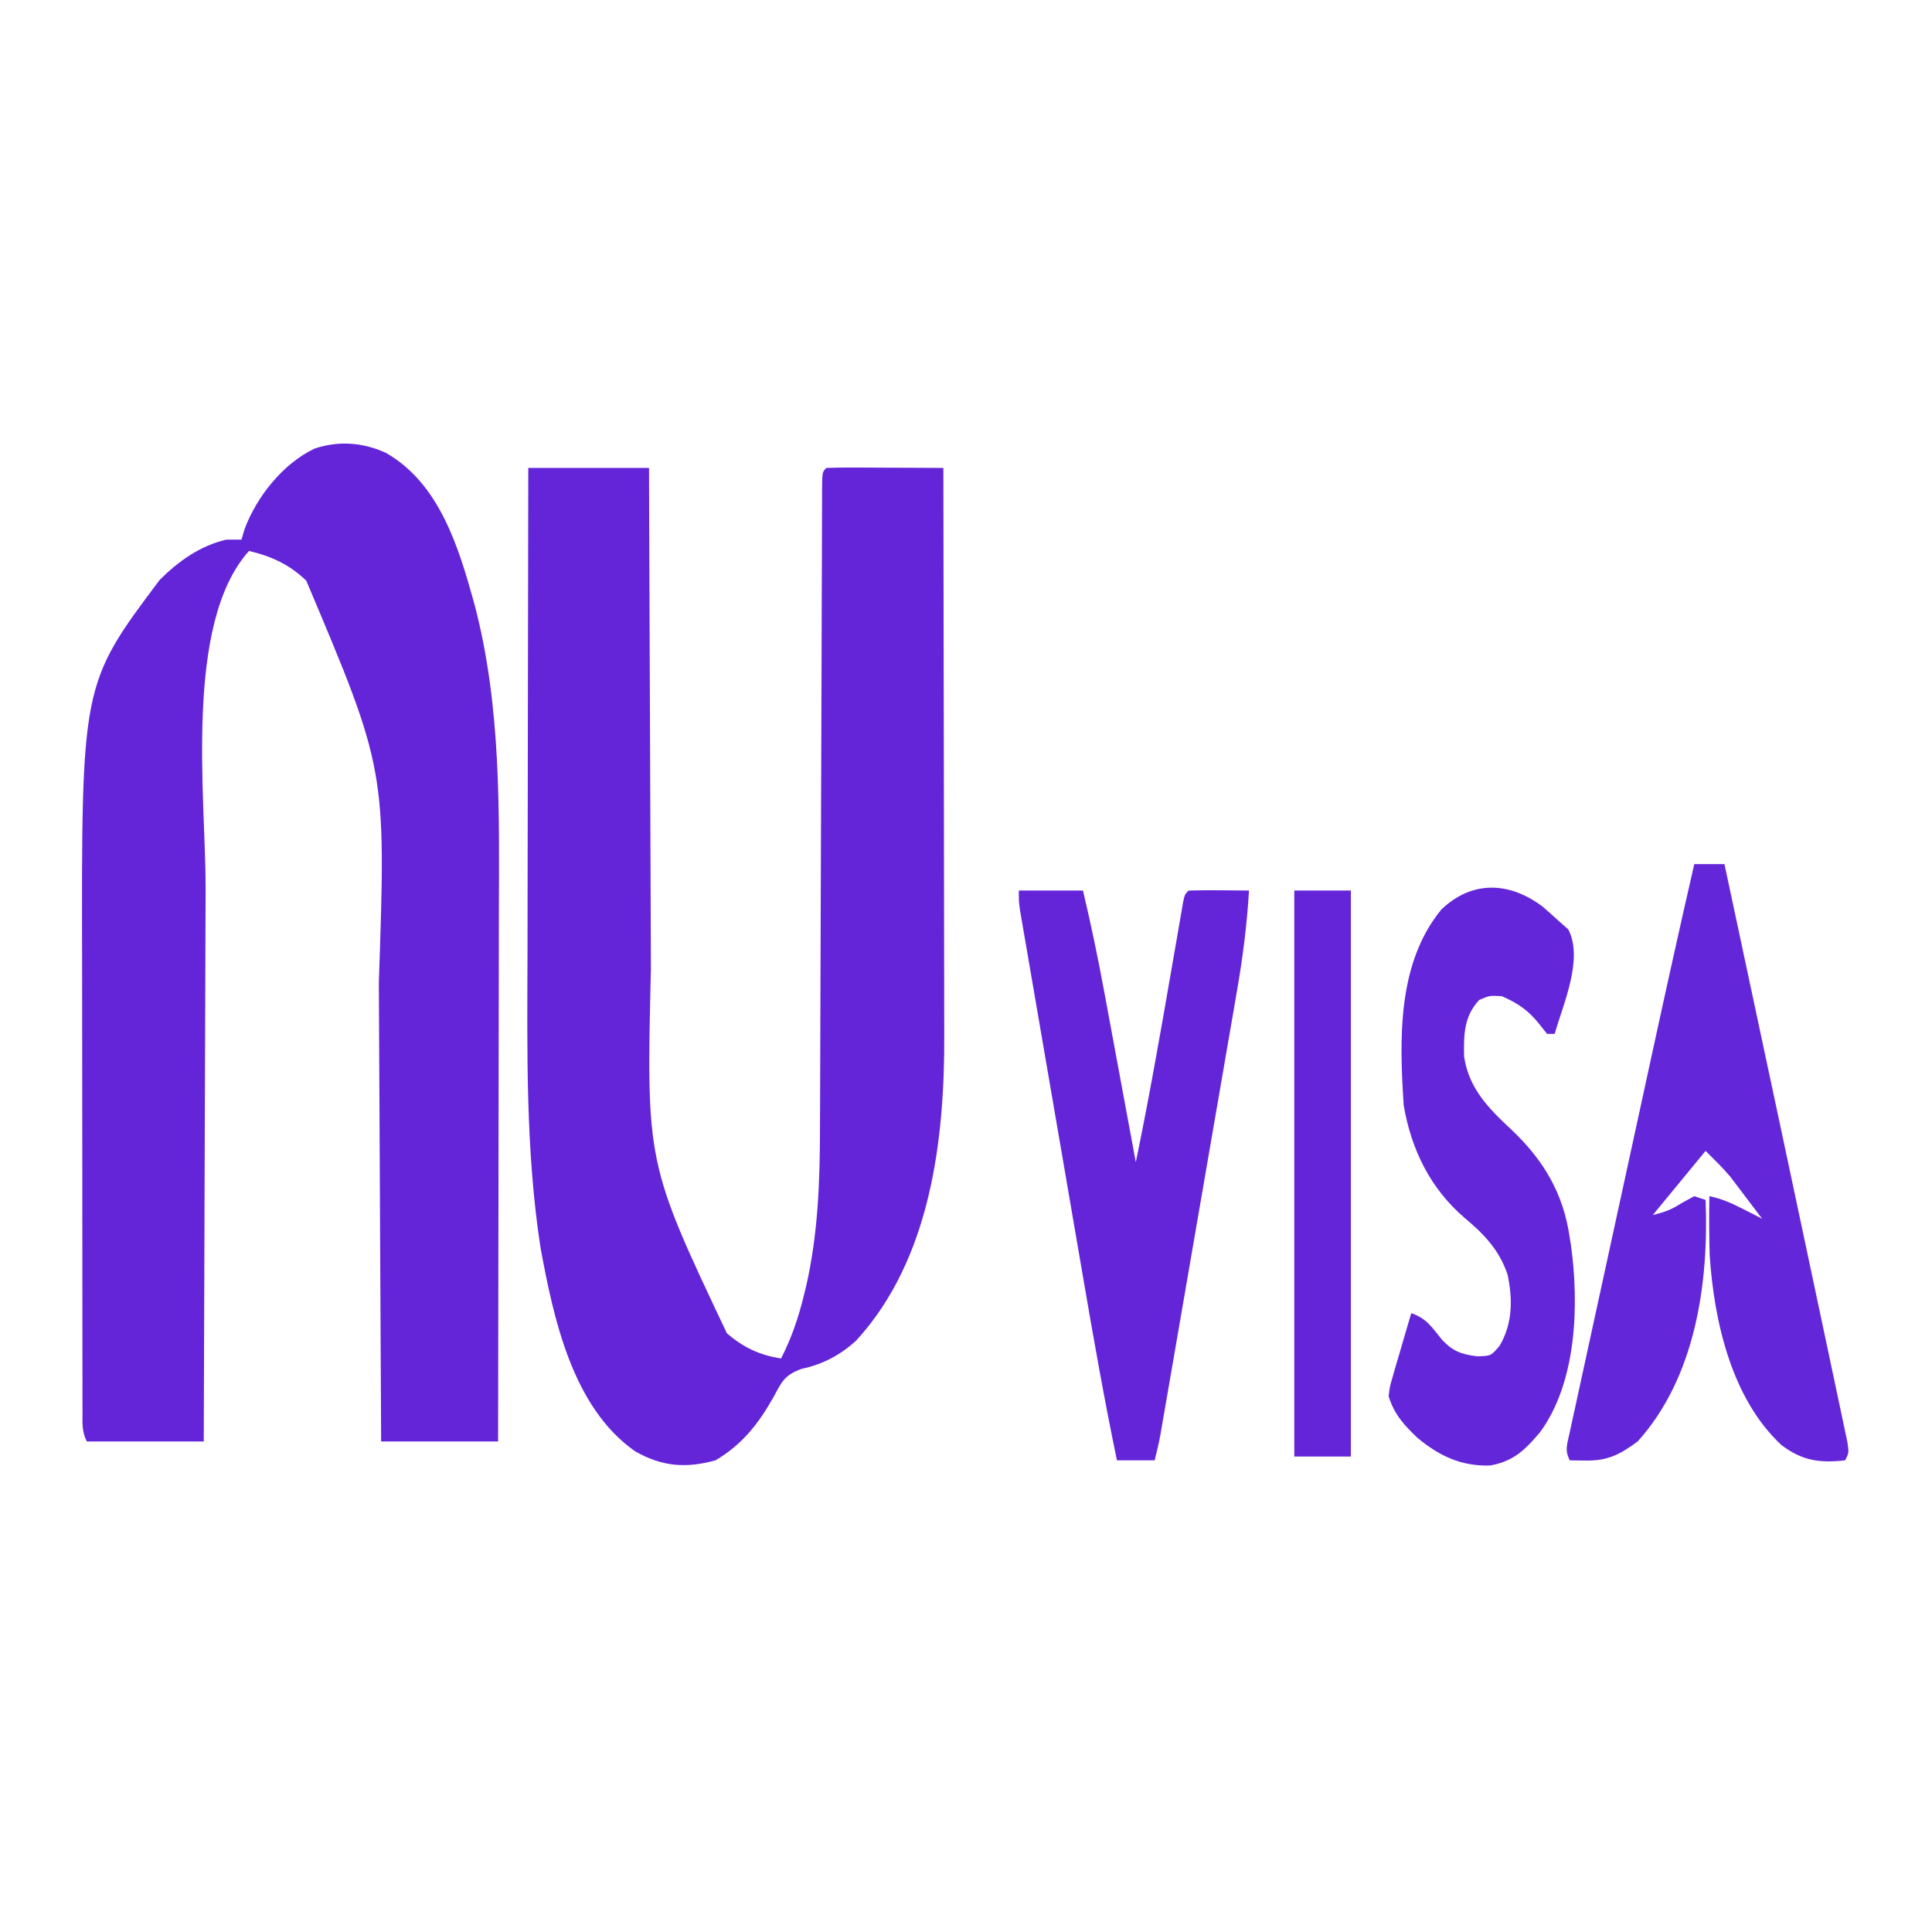
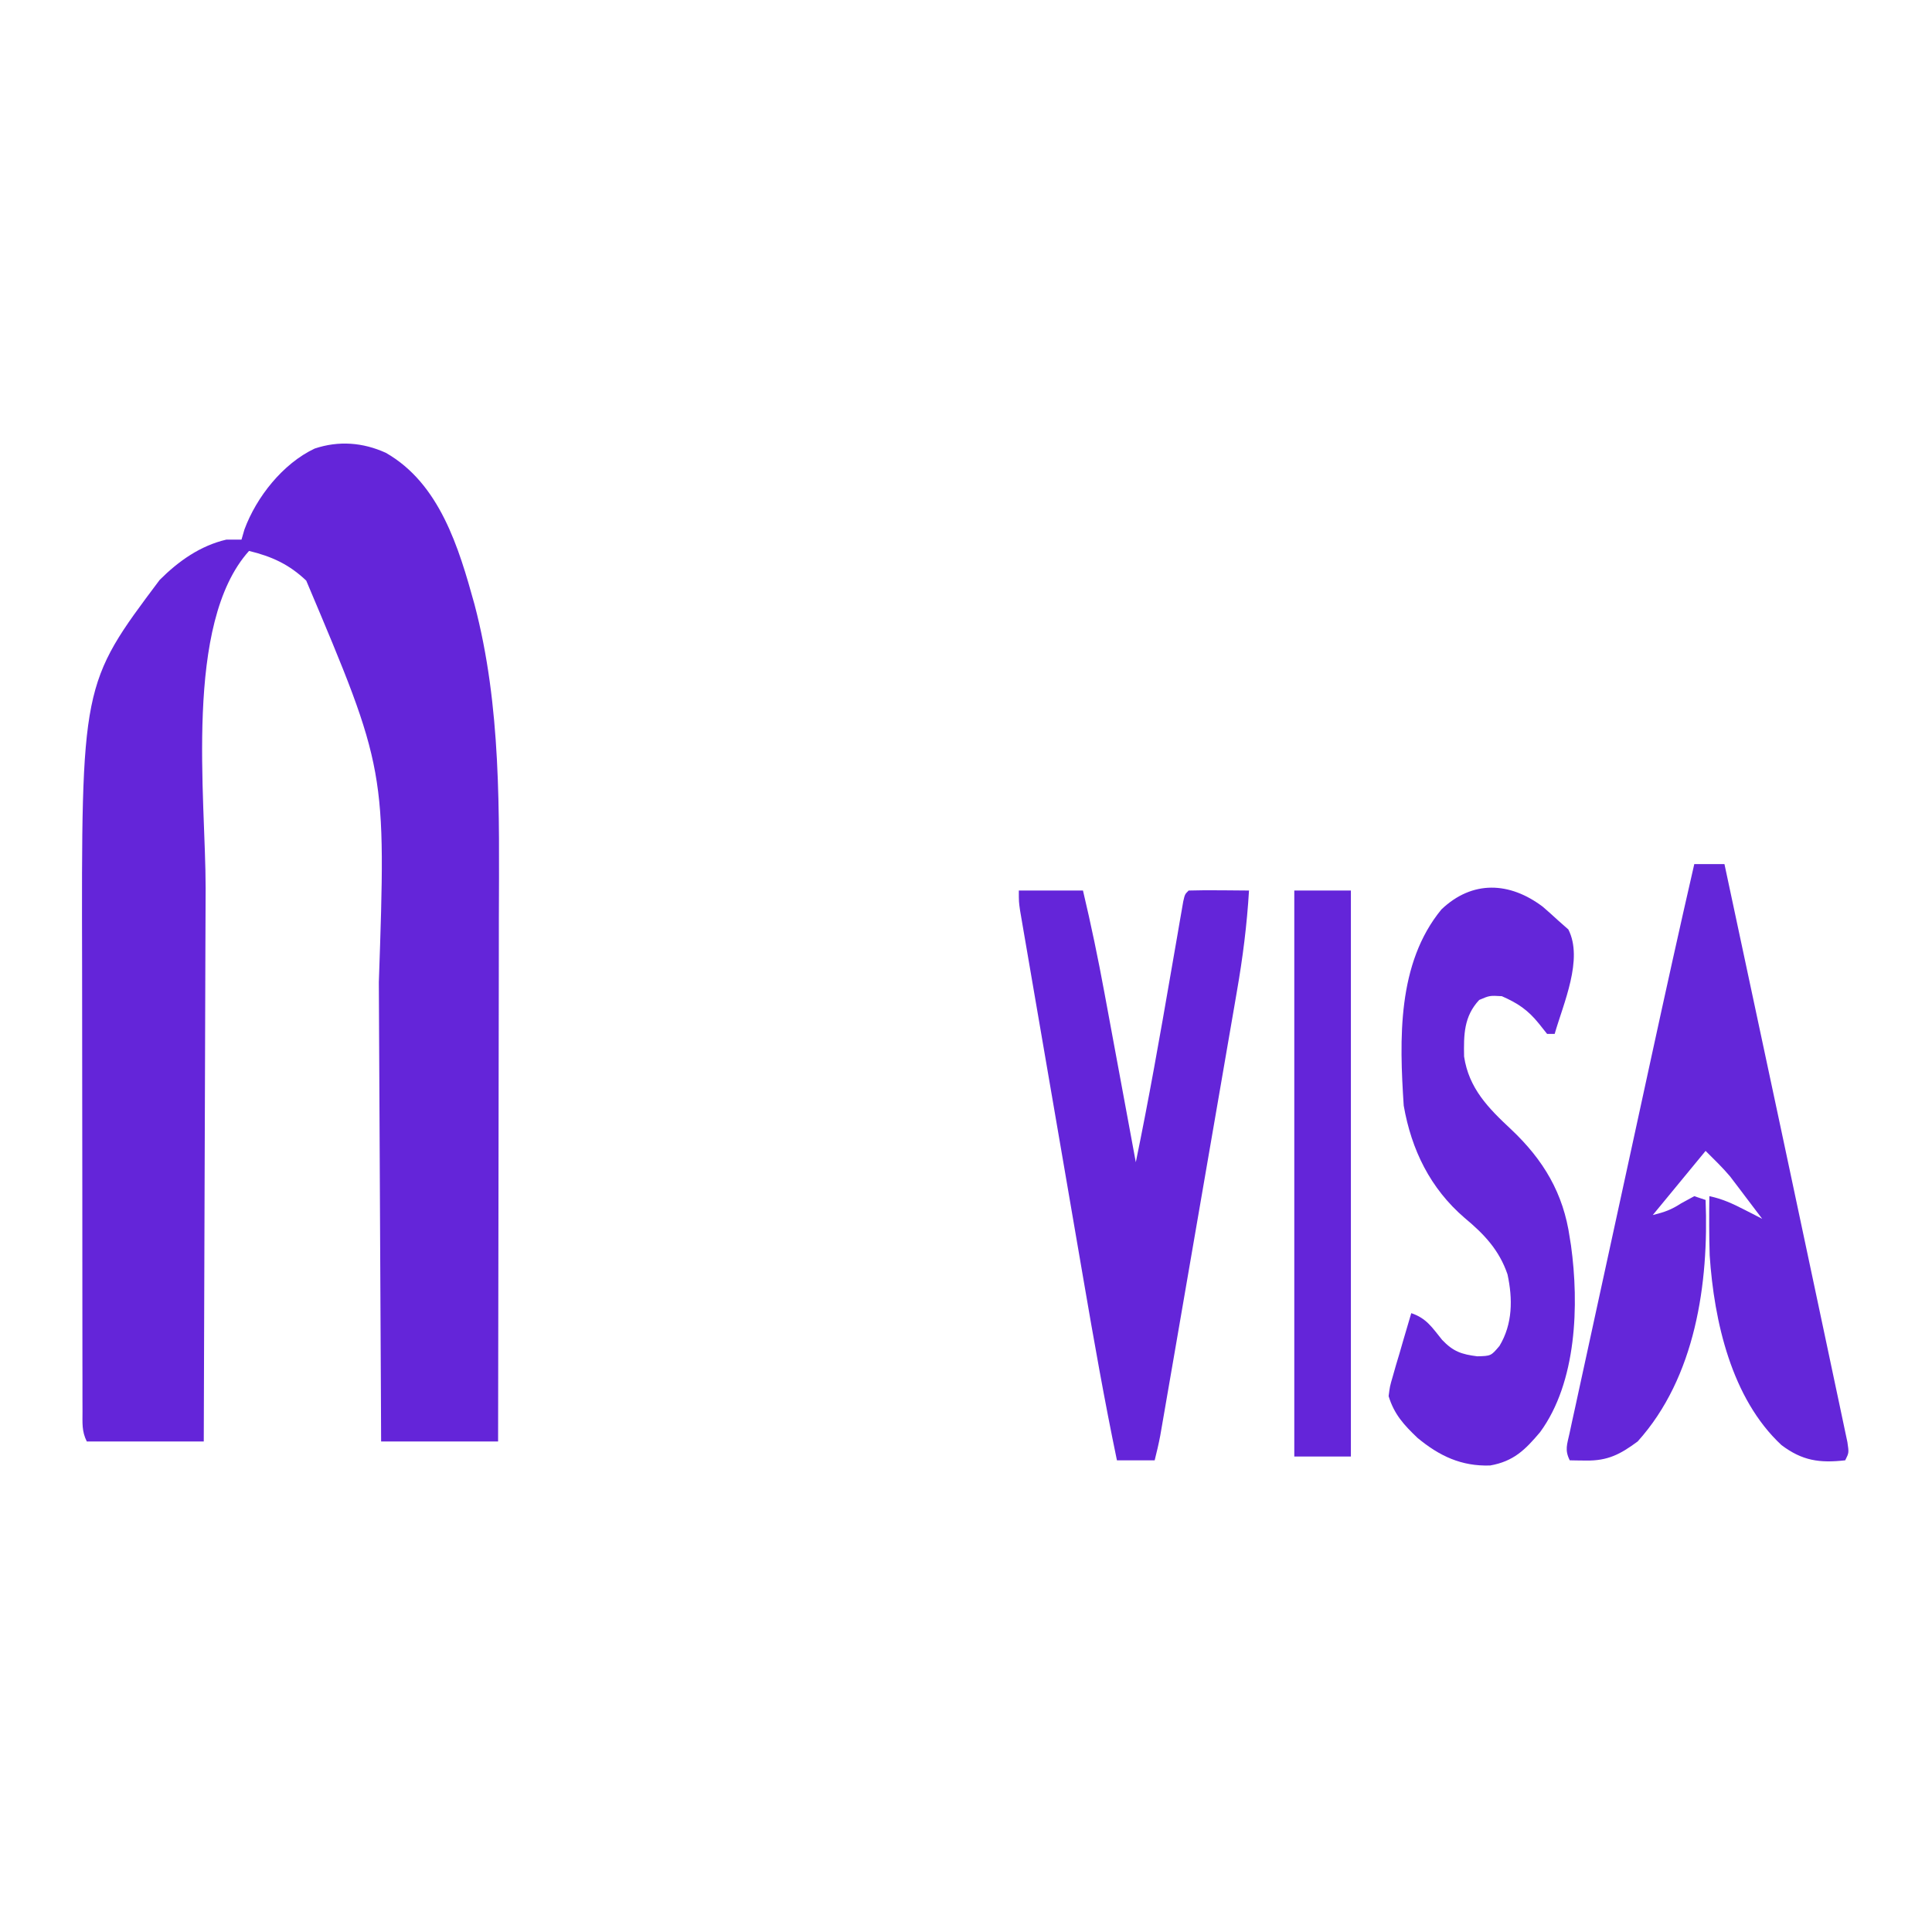
<svg xmlns="http://www.w3.org/2000/svg" version="1.1" width="512" height="512">
-   <path d="M0 0 C10.56 0 21.12 0 32 0 C32.015 4.903 32.029 9.806 32.044 14.857 C32.095 31.134 32.161 47.411 32.236 63.688 C32.28 73.547 32.32 83.407 32.346 93.267 C32.37 101.872 32.403 110.477 32.449 119.082 C32.472 123.628 32.491 128.174 32.498 132.72 C31.275 184.238 31.275 184.238 52.625 229.312 C56.916 233.047 61.36 235.171 67 236 C69.817 230.466 71.679 224.97 73.125 218.938 C73.283 218.297 73.441 217.656 73.604 216.996 C76.832 202.92 77.3 188.847 77.303 174.483 C77.311 172.58 77.319 170.678 77.329 168.776 C77.347 164.716 77.359 160.656 77.366 156.596 C77.378 150.18 77.403 143.764 77.43 137.348 C77.472 127.214 77.504 117.08 77.533 106.945 C77.584 88.752 77.646 70.56 77.718 52.367 C77.743 45.983 77.763 39.599 77.778 33.215 C77.788 29.262 77.802 25.309 77.817 21.356 C77.823 19.516 77.828 17.677 77.83 15.837 C77.834 13.338 77.844 10.839 77.855 8.34 C77.855 7.602 77.854 6.865 77.854 6.106 C77.886 1.114 77.886 1.114 79 0 C81.292 -0.088 83.586 -0.107 85.879 -0.098 C86.909 -0.096 86.909 -0.096 87.96 -0.093 C90.161 -0.088 92.362 -0.075 94.562 -0.062 C96.051 -0.057 97.54 -0.053 99.029 -0.049 C102.686 -0.038 106.343 -0.021 110 0 C110.047 21.202 110.082 42.405 110.104 63.607 C110.114 73.454 110.128 83.3 110.151 93.146 C110.171 101.736 110.184 110.326 110.188 118.916 C110.191 123.457 110.197 127.998 110.211 132.54 C110.225 136.829 110.229 141.118 110.226 145.408 C110.227 146.968 110.231 148.528 110.238 150.087 C110.371 178.065 106.639 209.697 86.918 231.246 C82.694 235.109 78.052 237.565 72.465 238.75 C68.03 240.35 67.241 242.016 65.062 246.125 C61.033 253.275 56.747 258.779 49.625 263 C41.778 265.165 35.528 264.684 28.379 260.656 C11.744 249.075 6.696 225.462 3.25 206.688 C-0.733 180.912 -0.289 154.444 -0.203 128.437 C-0.19 123.898 -0.189 119.359 -0.187 114.82 C-0.181 106.283 -0.164 97.745 -0.144 89.207 C-0.121 79.463 -0.111 69.719 -0.101 59.975 C-0.08 39.983 -0.043 19.992 0 0 Z " fill="#6425D9" transform="translate(140,124)" />
  <path d="M0 0 C14.28 8.144 19.339 25.136 23.469 40.07 C30.663 67.266 30.037 95.267 29.953 123.175 C29.94 128.072 29.939 132.968 29.937 137.865 C29.931 147.097 29.914 156.329 29.894 165.561 C29.872 176.089 29.861 186.616 29.851 197.144 C29.83 218.763 29.794 240.381 29.75 262 C19.52 262 9.29 262 -1.25 262 C-1.27 257.512 -1.29 253.024 -1.31 248.399 C-1.377 233.468 -1.455 218.536 -1.538 203.605 C-1.587 194.563 -1.634 185.522 -1.672 176.481 C-1.705 168.586 -1.745 160.691 -1.793 152.797 C-1.818 148.629 -1.84 144.463 -1.853 140.295 C0.078 83.965 0.078 83.965 -21.094 33.871 C-25.623 29.566 -30.212 27.468 -36.25 26 C-53.594 45.26 -47.726 91.295 -47.756 115.397 C-47.766 120.569 -47.792 125.74 -47.816 130.912 C-47.859 140.661 -47.888 150.41 -47.911 160.159 C-47.939 171.277 -47.983 182.394 -48.028 193.512 C-48.12 216.341 -48.191 239.171 -48.25 262 C-58.48 262 -68.71 262 -79.25 262 C-80.618 259.264 -80.379 257.094 -80.384 254.03 C-80.388 252.756 -80.392 251.482 -80.397 250.17 C-80.396 248.75 -80.396 247.33 -80.395 245.909 C-80.398 244.419 -80.402 242.929 -80.405 241.439 C-80.414 237.378 -80.417 233.317 -80.417 229.256 C-80.418 226.71 -80.42 224.164 -80.423 221.618 C-80.432 212.708 -80.436 203.799 -80.435 194.889 C-80.435 186.635 -80.445 178.381 -80.461 170.127 C-80.474 163.012 -80.479 155.897 -80.479 148.783 C-80.479 144.547 -80.481 140.312 -80.492 136.076 C-80.668 61.304 -80.668 61.304 -59.938 33.688 C-54.964 28.714 -49.184 24.612 -42.25 23 C-40.93 23 -39.61 23 -38.25 23 C-37.996 22.123 -37.742 21.247 -37.48 20.344 C-34.312 11.734 -27.299 2.856 -18.867 -1.125 C-12.484 -3.259 -6.099 -2.766 0 0 Z " fill="#6425D9" transform="translate(102.25,120)" />
  <path d="M0 0 C2.64 0 5.28 0 8 0 C12.951 23.119 17.883 46.243 22.802 69.369 C23.607 73.152 24.412 76.934 25.217 80.717 C27.43 91.109 29.639 101.502 31.836 111.898 C32.794 116.434 33.755 120.97 34.722 125.505 C35.633 129.781 36.538 134.058 37.438 138.337 C37.771 139.915 38.107 141.493 38.445 143.071 C38.905 145.222 39.357 147.374 39.807 149.528 C40.063 150.736 40.319 151.944 40.583 153.189 C41 156 41 156 40 158 C33.202 158.766 28.62 158.122 23.098 153.953 C9.854 141.622 5.253 121.169 4.082 103.68 C3.922 98.452 3.925 93.229 4 88 C7.389 88.689 10.18 89.987 13.25 91.562 C14.142 92.018 15.034 92.473 15.953 92.941 C16.966 93.465 16.966 93.465 18 94 C16.442 91.934 14.879 89.872 13.312 87.812 C12.877 87.234 12.442 86.656 11.994 86.061 C11.559 85.49 11.124 84.92 10.676 84.332 C10.283 83.814 9.89 83.295 9.486 82.761 C7.472 80.374 5.208 78.208 3 76 C-1.62 81.61 -6.24 87.22 -11 93 C-7.699 92.175 -6.152 91.612 -3.438 89.875 C-2.303 89.256 -1.169 88.638 0 88 C0.99 88.33 1.98 88.66 3 89 C3.877 111.132 0.308 136.023 -15 153 C-19.624 156.422 -22.937 158.146 -28.688 158.062 C-29.496 158.053 -30.304 158.044 -31.137 158.035 C-32.059 158.018 -32.059 158.018 -33 158 C-34.378 155.243 -33.705 153.821 -33.053 150.82 C-32.7 149.173 -32.7 149.173 -32.34 147.492 C-31.939 145.675 -31.939 145.675 -31.531 143.821 C-31.119 141.913 -31.119 141.913 -30.698 139.967 C-29.942 136.464 -29.177 132.964 -28.41 129.463 C-27.606 125.783 -26.809 122.101 -26.011 118.419 C-24.665 112.214 -23.314 106.01 -21.96 99.807 C-20.067 91.135 -18.183 82.462 -16.3 73.789 C-14.824 66.989 -13.346 60.19 -11.867 53.391 C-11.712 52.675 -11.556 51.96 -11.396 51.223 C-7.678 34.13 -3.918 17.048 0 0 Z " fill="#6426D9" transform="translate(449,229)" />
  <path d="M0 0 C5.61 0 11.22 0 17 0 C19.14 9.024 21.021 18.055 22.699 27.176 C22.939 28.467 23.179 29.758 23.426 31.088 C24.055 34.473 24.68 37.858 25.305 41.243 C25.947 44.716 26.592 48.189 27.236 51.662 C28.494 58.441 29.748 65.22 31 72 C34.448 55.314 37.404 38.556 40.299 21.766 C40.887 18.361 41.481 14.956 42.074 11.551 C42.253 10.503 42.433 9.455 42.617 8.376 C42.784 7.42 42.952 6.463 43.124 5.478 C43.269 4.634 43.415 3.791 43.565 2.922 C44 1 44 1 45 0 C47.697 -0.073 50.367 -0.092 53.062 -0.062 C53.821 -0.058 54.58 -0.053 55.361 -0.049 C57.241 -0.037 59.12 -0.019 61 0 C60.461 9.024 59.348 17.812 57.791 26.713 C57.565 28.029 57.34 29.344 57.116 30.66 C56.512 34.189 55.9 37.717 55.287 41.245 C54.644 44.952 54.008 48.661 53.371 52.37 C52.302 58.585 51.229 64.799 50.153 71.012 C48.772 78.984 47.398 86.957 46.027 94.931 C44.845 101.804 43.66 108.676 42.474 115.549 C42.094 117.752 41.714 119.955 41.335 122.158 C40.628 126.256 39.919 130.354 39.209 134.451 C38.999 135.67 38.789 136.888 38.573 138.143 C38.379 139.257 38.186 140.371 37.987 141.519 C37.819 142.487 37.652 143.454 37.479 144.451 C37.066 146.651 36.543 148.829 36 151 C32.7 151 29.4 151 26 151 C22.698 135.134 19.888 119.196 17.152 103.224 C16.548 99.699 15.941 96.175 15.334 92.65 C14.321 86.757 13.309 80.863 12.299 74.969 C11.132 68.159 9.961 61.35 8.788 54.542 C7.654 47.957 6.522 41.371 5.392 34.785 C4.913 31.994 4.433 29.202 3.952 26.411 C3.284 22.532 2.62 18.653 1.956 14.773 C1.757 13.619 1.557 12.464 1.352 11.274 C1.172 10.222 0.993 9.17 0.808 8.086 C0.651 7.17 0.494 6.255 0.332 5.312 C0 3 0 3 0 0 Z " fill="#6425D9" transform="translate(270,236)" />
  <path d="M0 0 C1.395 1.207 2.772 2.434 4.125 3.688 C4.991 4.451 5.857 5.214 6.75 6 C10.784 13.885 5.433 25.636 3.125 33.688 C2.465 33.688 1.805 33.688 1.125 33.688 C0.403 32.78 -0.319 31.872 -1.062 30.938 C-3.962 27.347 -6.629 25.55 -10.875 23.688 C-14.104 23.502 -14.104 23.502 -16.875 24.688 C-20.952 29.07 -20.985 33.924 -20.875 39.688 C-19.602 48.135 -14.451 53.354 -8.406 58.988 C0.16 67.077 5.46 75.928 7.125 87.688 C7.235 88.368 7.344 89.049 7.457 89.75 C9.617 105.42 8.998 125.953 -0.734 139.223 C-4.695 143.92 -7.76 146.962 -13.98 148.059 C-21.592 148.301 -27.396 145.568 -33.215 140.75 C-36.826 137.302 -39.387 134.53 -40.875 129.688 C-40.551 127.1 -40.551 127.1 -39.758 124.387 C-39.481 123.41 -39.204 122.434 -38.918 121.428 C-38.615 120.42 -38.312 119.413 -38 118.375 C-37.705 117.348 -37.41 116.322 -37.105 115.264 C-36.376 112.734 -35.632 110.209 -34.875 107.688 C-30.823 109.038 -29.329 111.526 -26.691 114.777 C-23.771 117.848 -21.563 118.601 -17.375 119.125 C-13.748 119.029 -13.748 119.029 -11.5 116.375 C-8.003 110.592 -7.956 103.926 -9.371 97.398 C-11.58 90.934 -15.595 86.715 -20.75 82.438 C-29.839 74.618 -34.831 64.405 -36.875 52.688 C-38.021 35.21 -38.665 15.004 -26.875 0.688 C-18.678 -7.111 -8.778 -6.649 0 0 Z " fill="#6426D9" transform="translate(408.875,240.312)" />
  <path d="M0 0 C4.95 0 9.9 0 15 0 C15 49.5 15 99 15 150 C10.05 150 5.1 150 0 150 C0 100.5 0 51 0 0 Z " fill="#6425D9" transform="translate(343,236)" />
</svg>